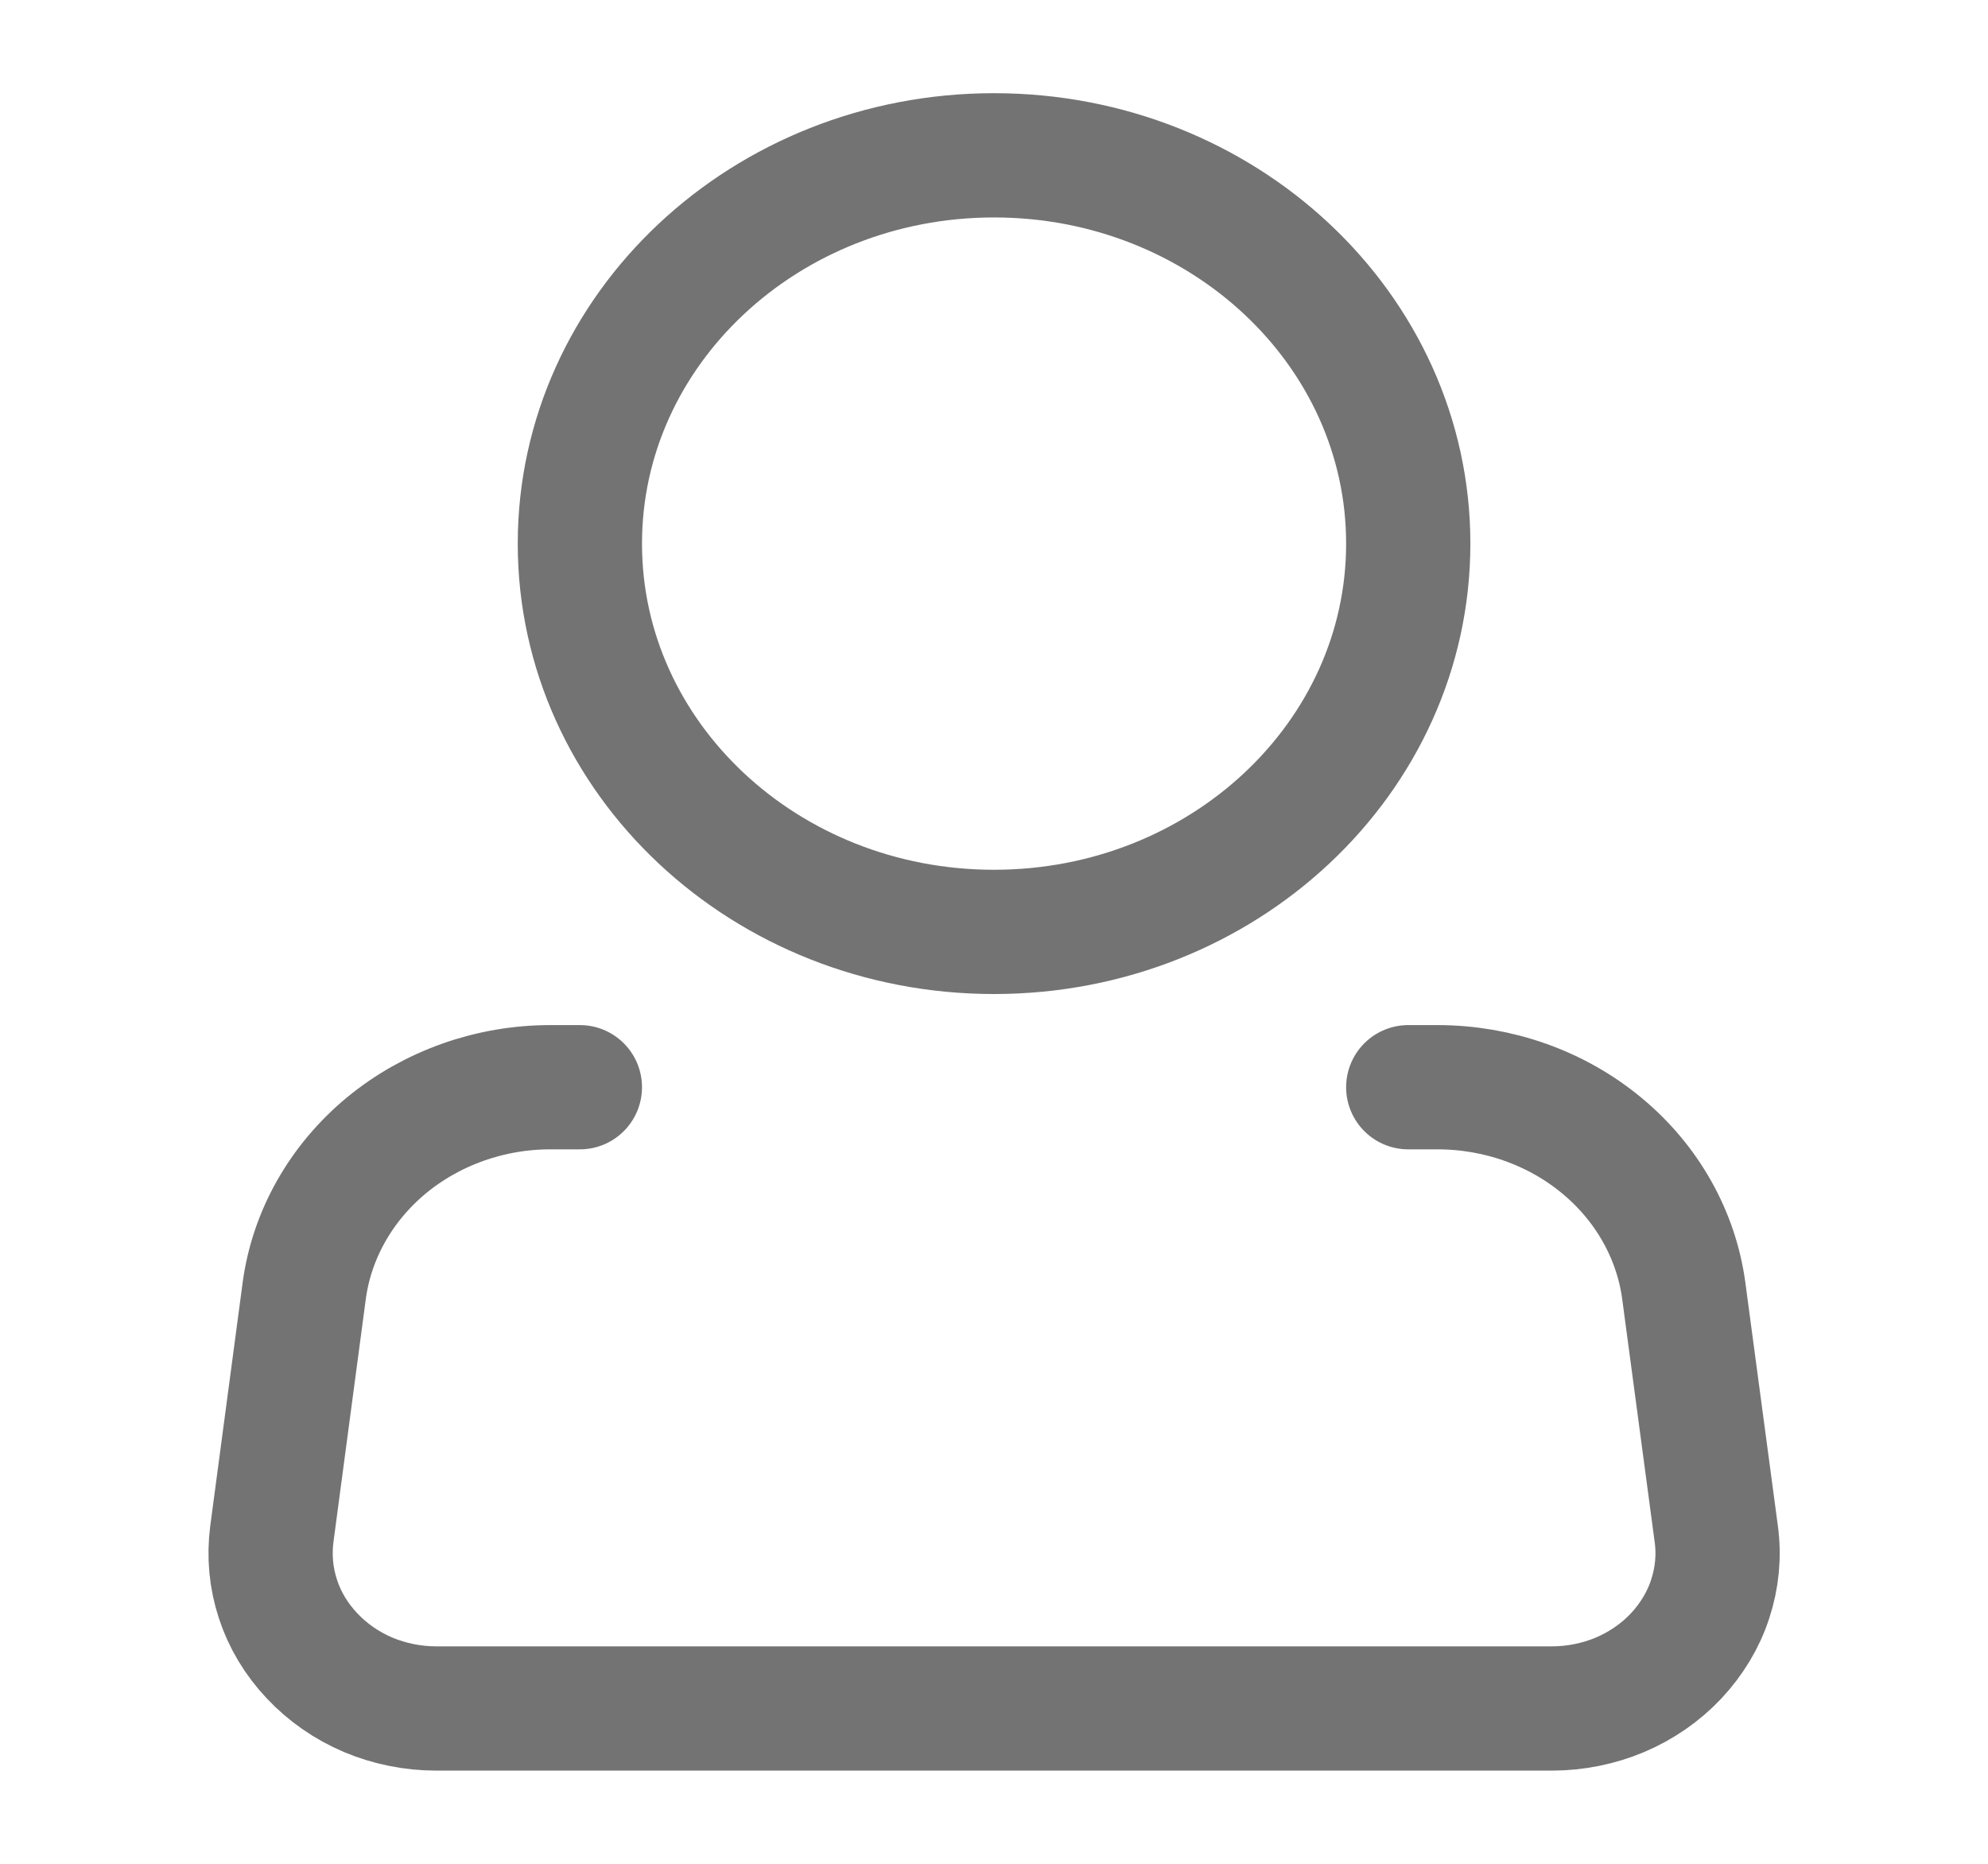
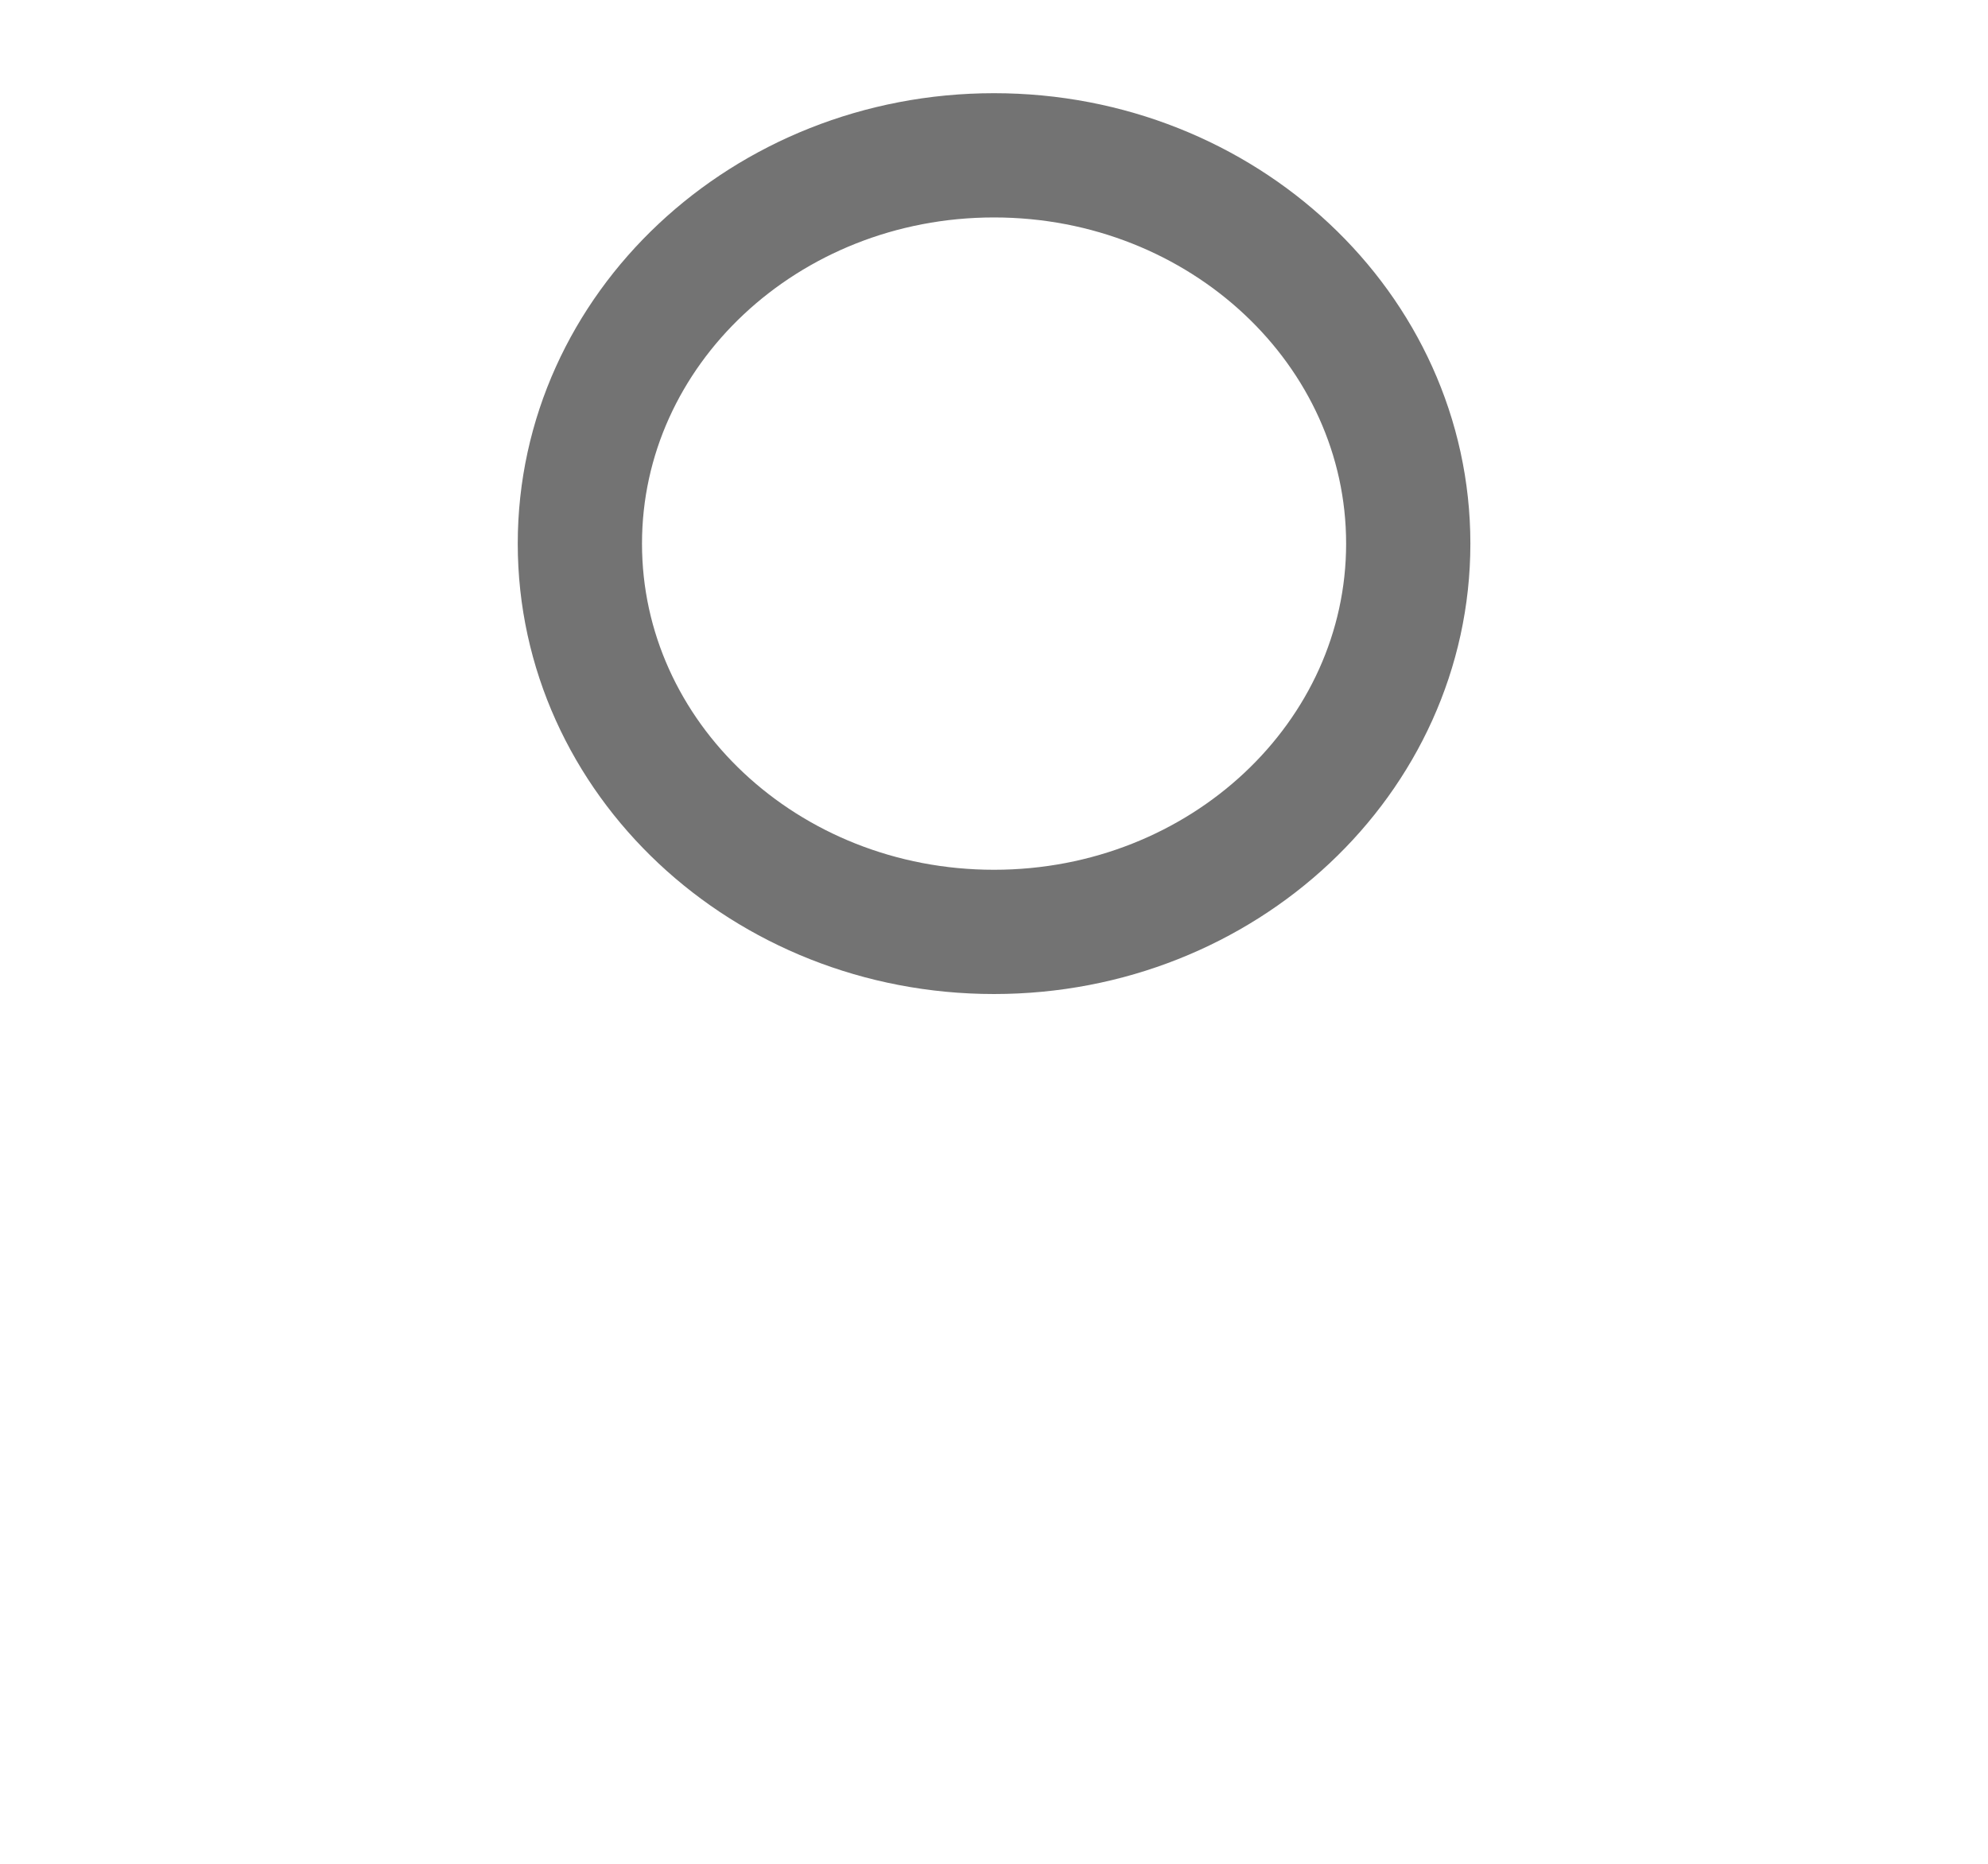
<svg xmlns="http://www.w3.org/2000/svg" width="16" height="15" fill="none" viewBox="0 0 16 15">
  <path stroke="#737373" d="M8 7.5c1.841 0 3.334-1.4 3.334-3.125C11.334 2.649 9.84 1.25 8 1.25c-1.84 0-3.333 1.4-3.333 3.125C4.667 6.101 6.159 7.5 8 7.5z" />
-   <path stroke="#737373" stroke-linecap="round" stroke-linejoin="round" d="M11.334 8.75h.235c.487 0 .958.167 1.323.47.365.302.6.72.66 1.172l.261 1.953c.024.176.007.354-.049.524-.055.17-.15.325-.274.458-.125.133-.28.24-.452.313-.172.072-.359.11-.548.11H3.511c-.189 0-.376-.038-.548-.11-.172-.073-.326-.18-.451-.313-.126-.133-.22-.289-.275-.458-.056-.17-.072-.348-.049-.524l.26-1.953c.06-.453.296-.87.661-1.173.366-.302.837-.47 1.324-.469h.234" />
</svg>